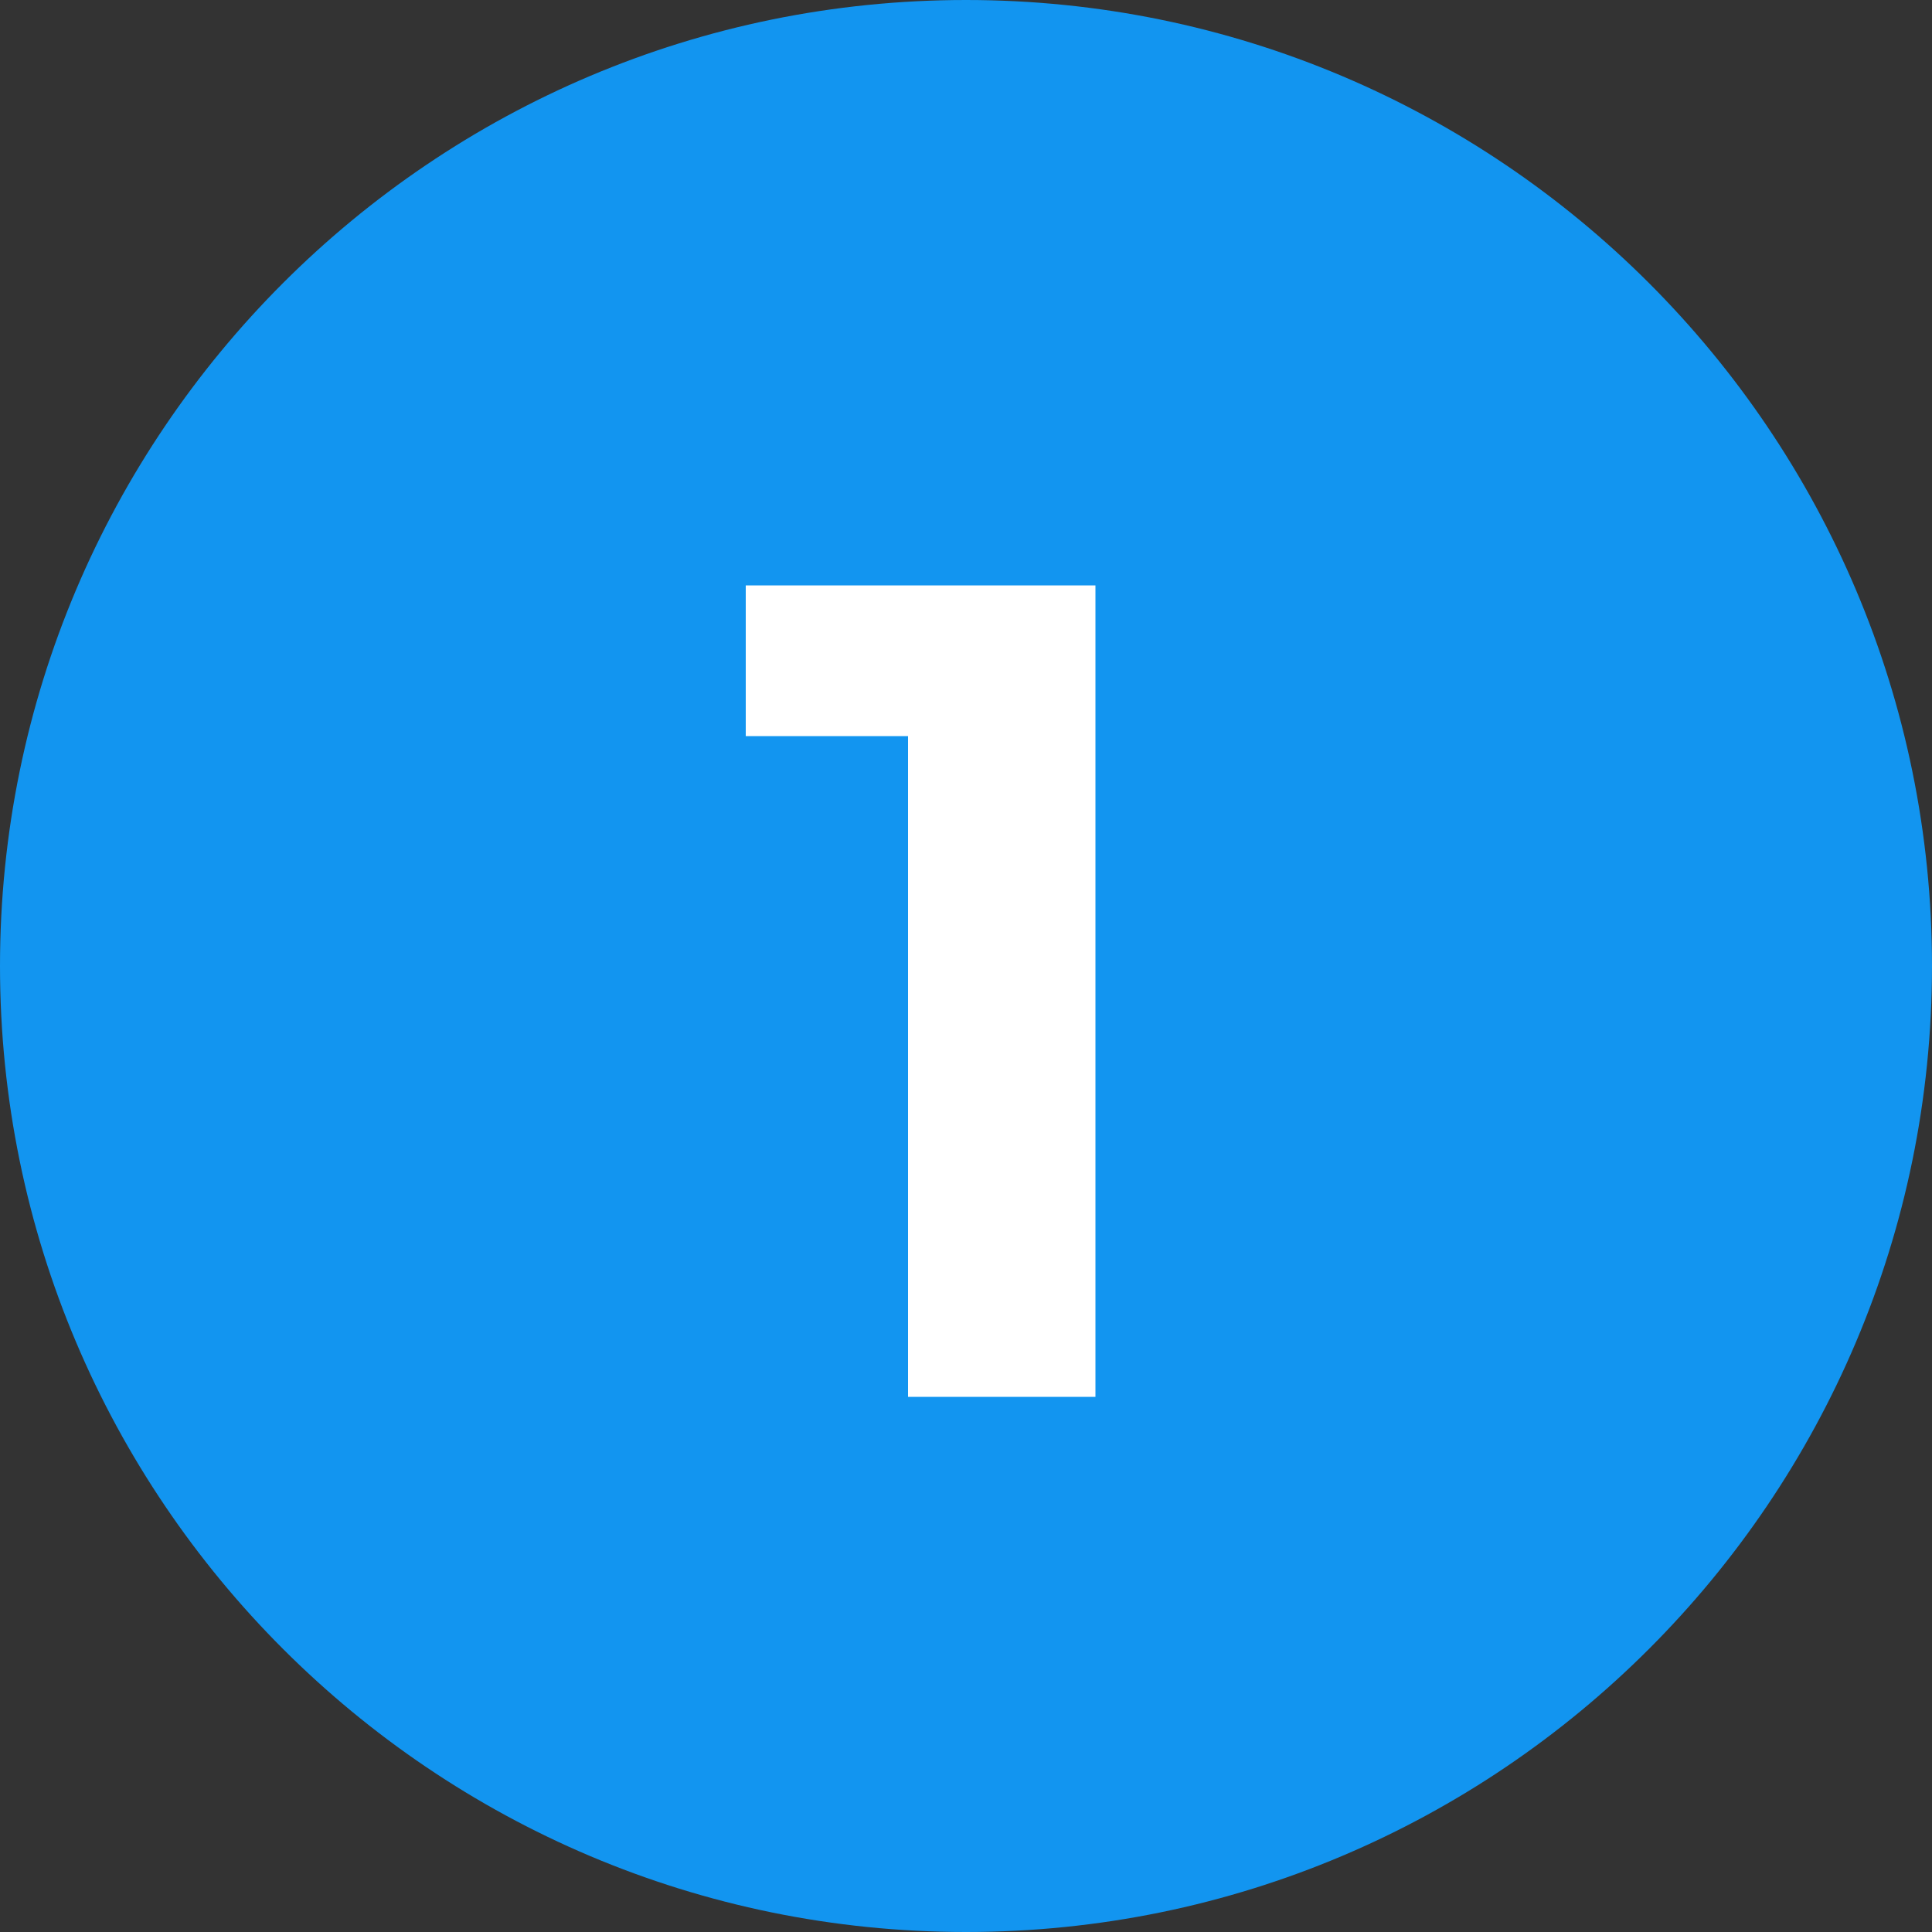
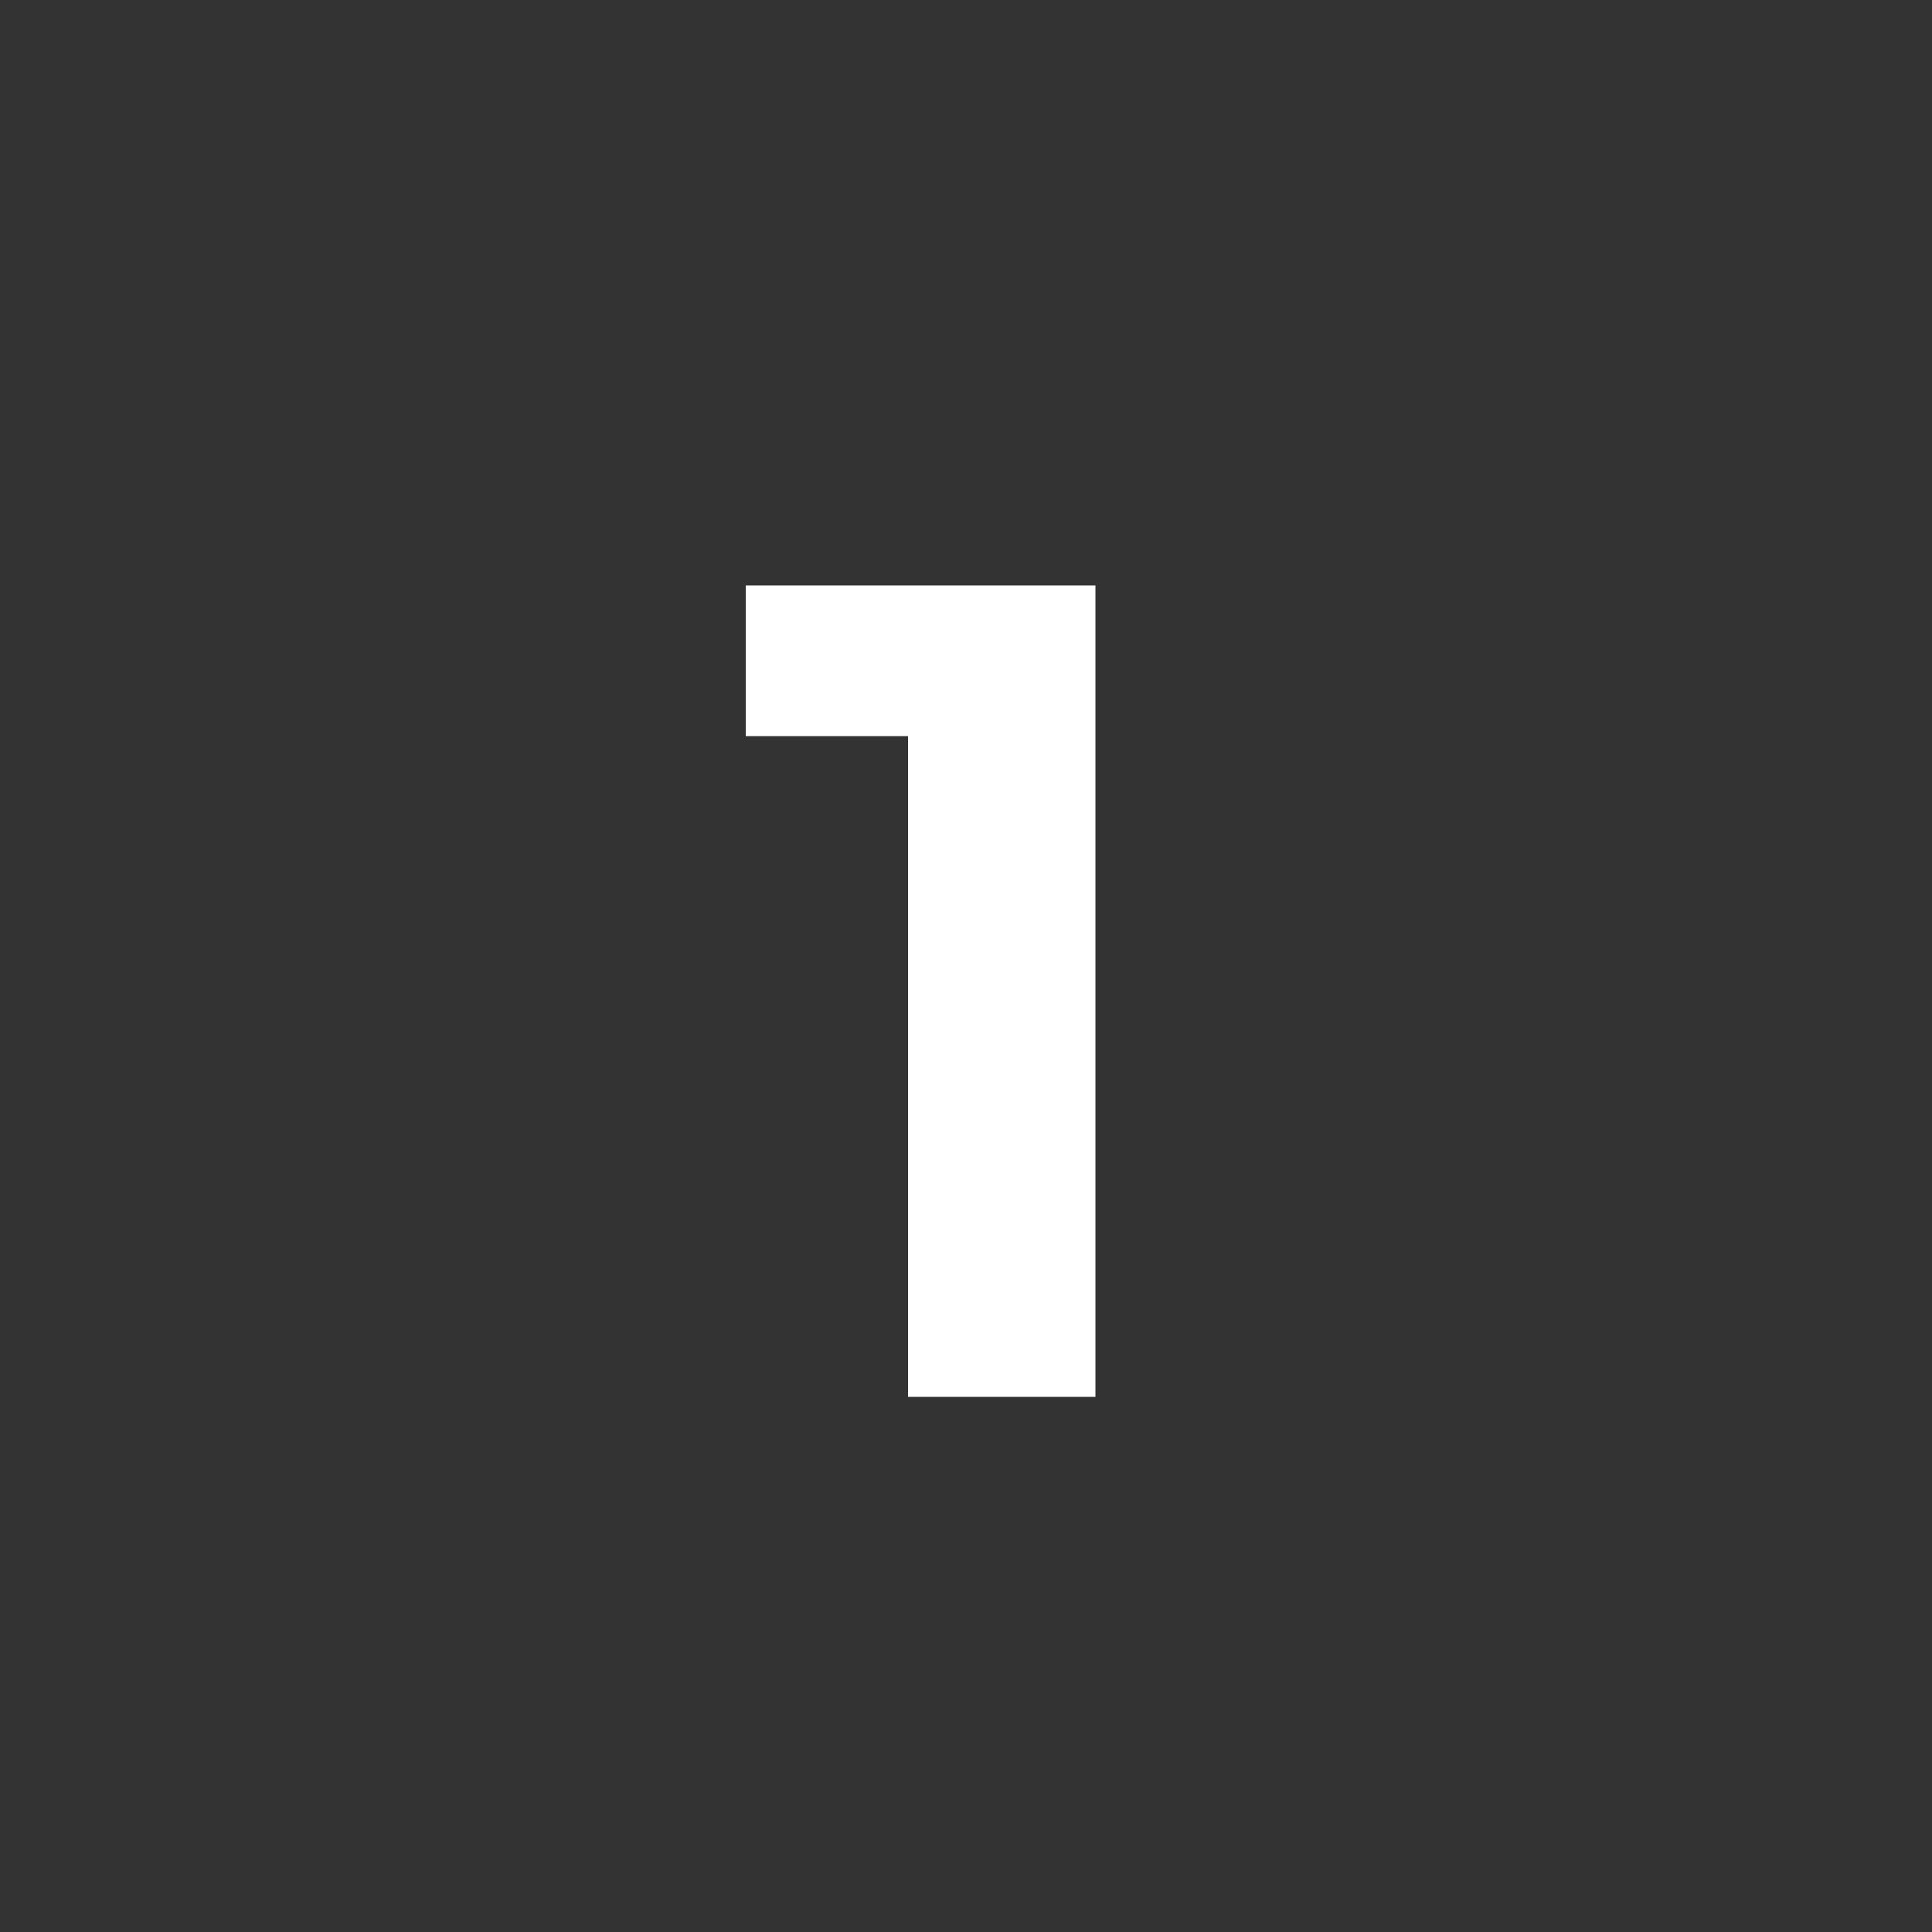
<svg xmlns="http://www.w3.org/2000/svg" id="a" width="100" height="100" viewBox="0 0 100 100">
  <rect x="0" y="0" width="100" height="100" fill="#333333" stroke="none" />
  <defs>
    <style>.d{fill:#fff;}.e{fill:#1295f0;}</style>
  </defs>
  <g id="b">
-     <path class="e" d="M50,0C22.4,0,0,22.4,0,50s22.4,50,50,50,50-22.4,50-50S77.6,0,50,0h0Z" />
-   </g>
+     </g>
  <g id="c">
    <path class="d" d="M47,72.3V33.9l4.2,4.2h-12.6v-7.8h18.1v42s-9.7,0-9.7,0Z" />
  </g>
</svg>